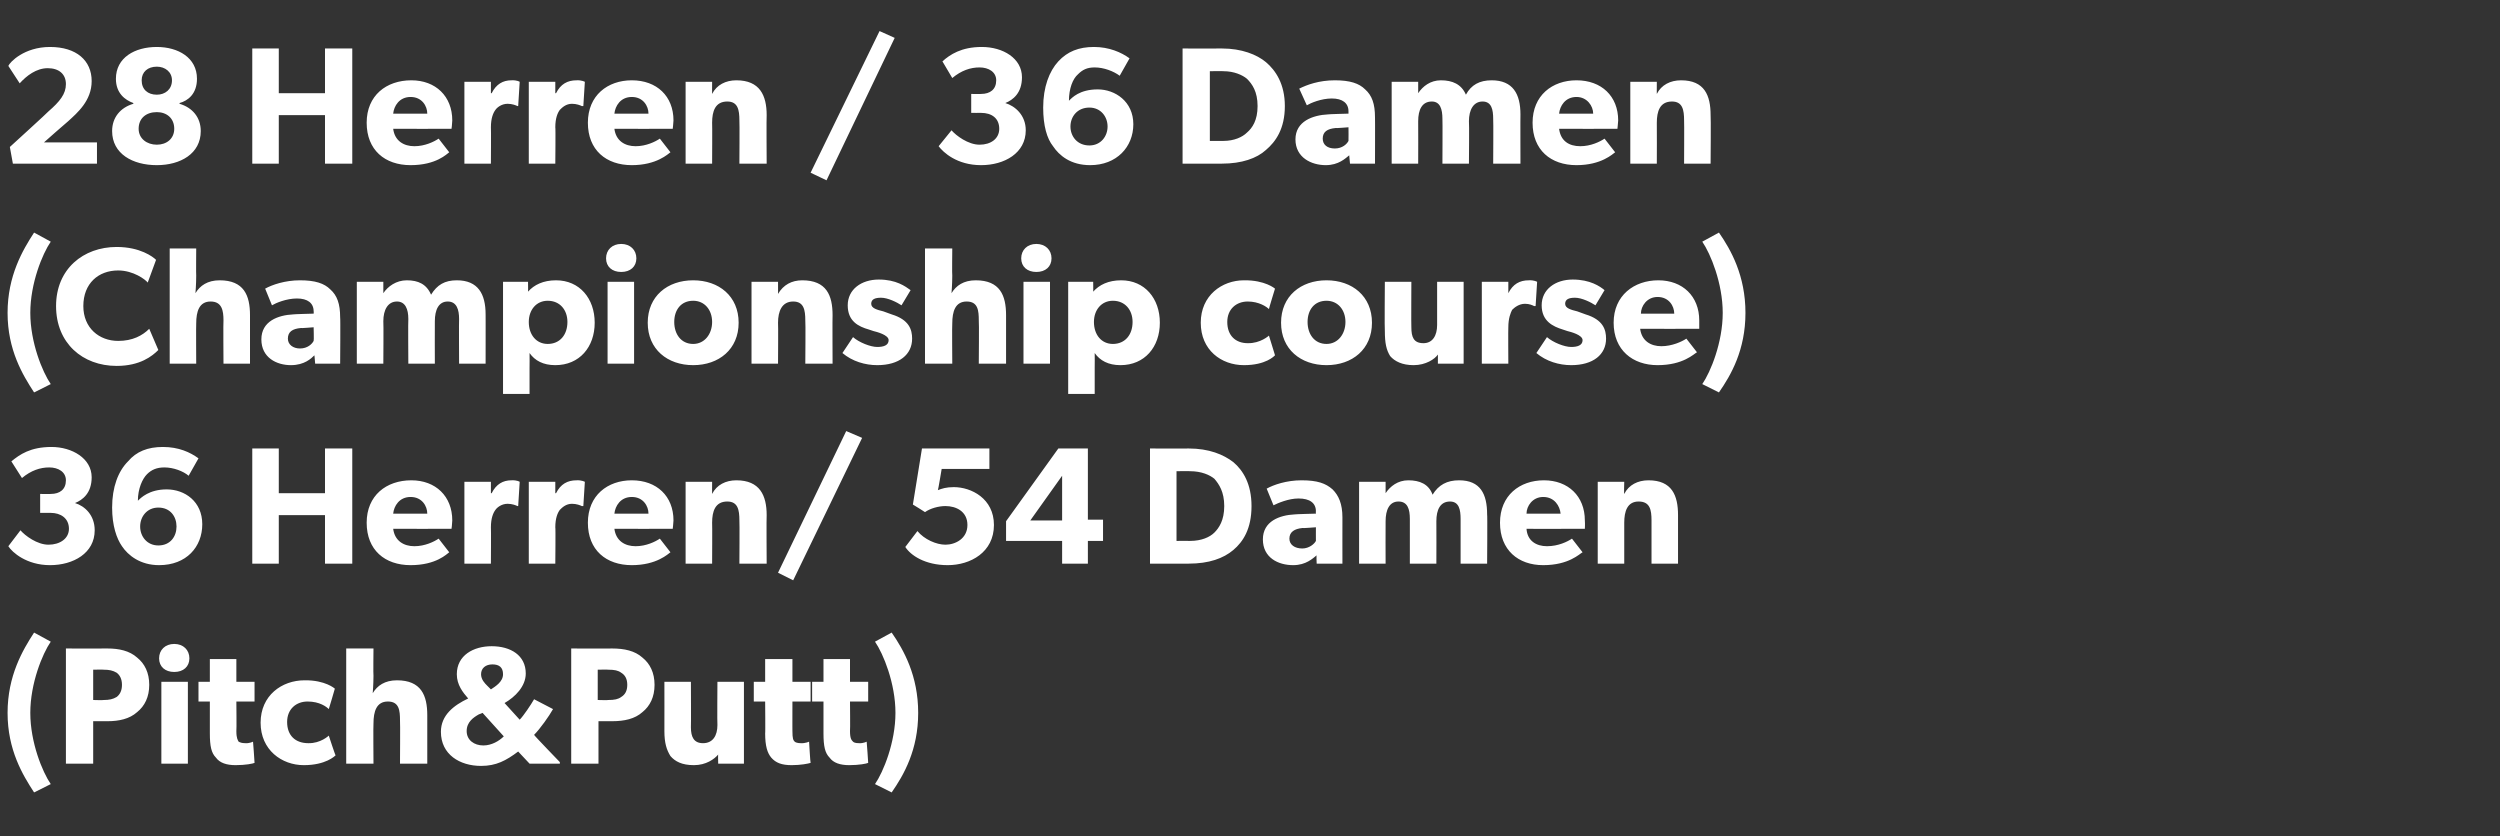
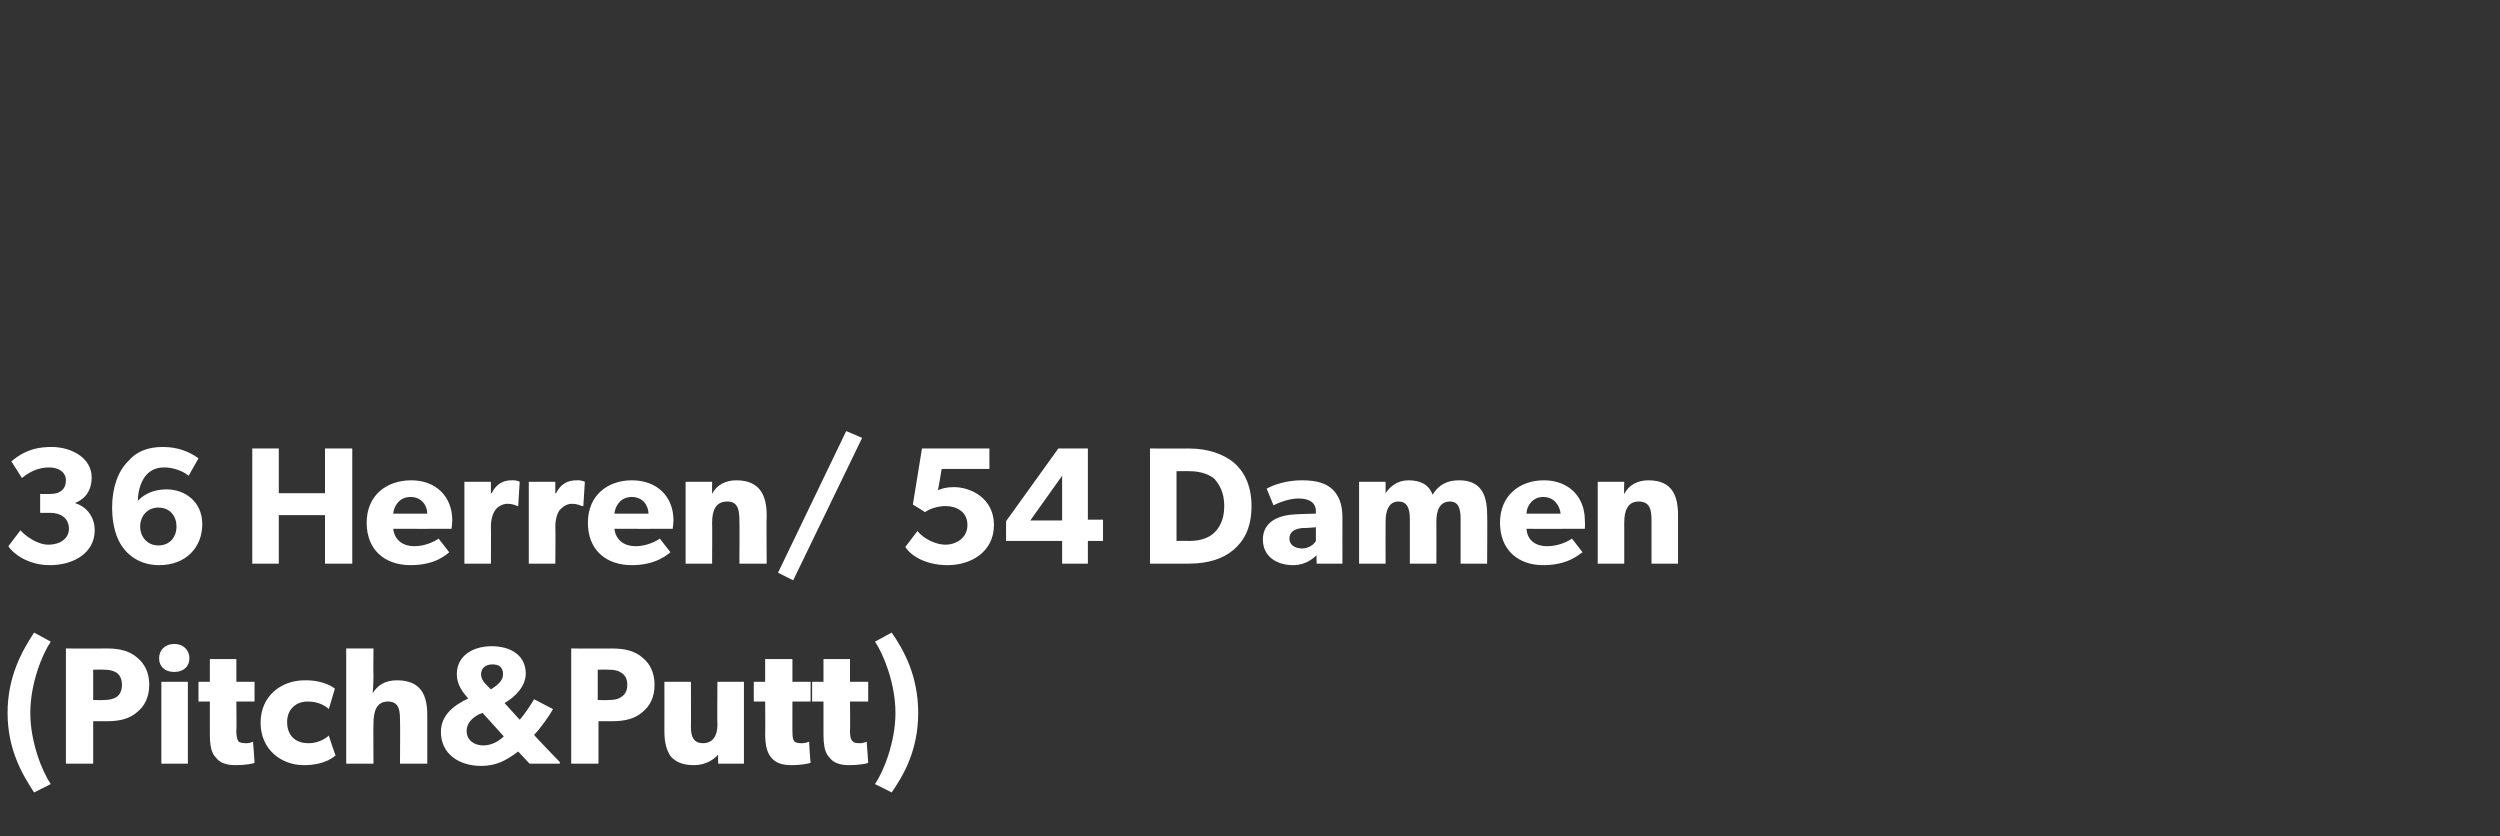
<svg xmlns="http://www.w3.org/2000/svg" version="1.1" width="330px" height="110.4px" viewBox="0 -4 330 110.4" style="top:-4px">
  <rect x="0" y="-4" width="330" height="110.4" fill="#333333" stroke="none" />
  <desc>28 Herren / 36 Damen (Championship course) 36 Herren/ 54 Damen (Pitch&amp;Putt)</desc>
  <defs />
  <g id="Polygon61734">
    <path d="M 1 90.1 C 1 85.2 3 81.8 4.5 79.5 C 4.5 79.5 6.7 80.7 6.7 80.7 C 5.6 82.3 4 86.2 4 90.1 C 4 94 5.6 97.9 6.7 99.5 C 6.7 99.5 4.5 100.6 4.5 100.6 C 3 98.3 1 95 1 90.1 Z M 18.1 82.8 C 19.1 83.6 19.7 84.8 19.7 86.4 C 19.7 88 19.1 89.2 18.1 90 C 17.1 90.9 15.7 91.2 14.2 91.2 C 14.17 91.19 12.3 91.2 12.3 91.2 L 12.3 96.8 L 8.7 96.8 L 8.7 81.6 C 8.7 81.6 14.17 81.62 14.2 81.6 C 15.7 81.6 17.1 81.9 18.1 82.8 Z M 15.4 88 C 15.8 87.7 16.1 87.2 16.1 86.4 C 16.1 85.6 15.8 85.1 15.4 84.8 C 14.9 84.5 14.4 84.4 13.7 84.4 C 13.66 84.37 12.3 84.4 12.3 84.4 L 12.3 88.4 C 12.3 88.4 13.66 88.44 13.7 88.4 C 14.4 88.4 14.9 88.3 15.4 88 Z M 23 81 C 24.2 81 25 81.8 25 82.9 C 25 84 24.2 84.7 23 84.7 C 21.8 84.7 21 84 21 82.9 C 21 81.8 21.8 81 23 81 Z M 24.8 86 L 24.8 96.8 L 21.3 96.8 L 21.3 86 L 24.8 86 Z M 31.1 97 C 29.9 97 29 96.7 28.5 96 C 27.9 95.4 27.7 94.5 27.7 92.8 C 27.7 92.84 27.7 88.6 27.7 88.6 L 26.2 88.6 L 26.2 86 L 27.7 86 L 27.7 83 L 31.2 83 L 31.2 86 L 33.6 86 L 33.6 88.6 L 31.2 88.6 C 31.2 88.6 31.24 92.53 31.2 92.5 C 31.2 93.5 31.4 93.7 31.5 93.9 C 31.7 94 31.9 94.1 32.4 94.1 C 32.93 94.14 33.4 93.9 33.4 93.9 C 33.4 93.9 33.62 96.69 33.6 96.7 C 33.4 96.8 32.4 97 31.1 97 Z M 40.1 97 C 37.2 97 34.4 95 34.4 91.4 C 34.4 87.8 37.2 85.8 40.2 85.8 C 42.94 85.76 44.2 86.9 44.2 86.9 C 44.2 86.9 43.43 89.56 43.4 89.6 C 43.1 89.3 42.2 88.6 40.6 88.6 C 39.1 88.6 37.9 89.6 37.9 91.3 C 37.9 93.1 39 94.1 40.7 94.1 C 42.33 94.14 43.4 93.1 43.4 93.1 C 43.4 93.1 44.26 95.74 44.3 95.7 C 44.2 95.8 43 97 40.1 97 Z M 49.3 81.6 C 49.3 81.6 49.26 85.23 49.3 85.2 C 49.3 86.3 49.2 87.5 49.2 87.5 C 49.8 86.5 50.8 85.8 52.4 85.8 C 55.6 85.8 56.4 87.8 56.4 90.4 C 56.39 90.4 56.4 96.8 56.4 96.8 L 52.8 96.8 C 52.8 96.8 52.84 91.1 52.8 91.1 C 52.8 89.8 52.7 88.6 51.2 88.6 C 49.7 88.6 49.3 89.9 49.3 91.5 C 49.26 91.48 49.3 96.8 49.3 96.8 L 45.7 96.8 L 45.7 81.6 L 49.3 81.6 Z M 63.5 97.1 C 60.7 97.1 58.2 95.6 58.2 92.6 C 58.2 90.4 59.9 89.1 61.8 88.2 C 61.1 87.4 60.3 86.4 60.3 85 C 60.3 82.5 62.5 81.3 64.9 81.3 C 67.4 81.3 69.4 82.5 69.4 84.9 C 69.4 86.6 68 88 66.6 88.8 C 66.6 88.8 68.6 91 68.6 91 C 69.1 90.5 70.1 89 70.5 88.3 C 70.5 88.3 73 89.6 73 89.6 C 72.5 90.5 71.3 92.2 70.5 93 C 70.46 93.04 73.9 96.6 73.9 96.6 L 73.9 96.8 L 69.9 96.8 C 69.9 96.8 68.37 95.17 68.4 95.2 C 66.8 96.4 65.5 97.1 63.5 97.1 Z M 66.4 85 C 66.4 84.1 65.9 83.7 65 83.7 C 64.1 83.7 63.5 84.2 63.5 85 C 63.5 85.7 64 86.2 64.3 86.5 C 64.3 86.5 64.8 87 64.8 87 C 65.4 86.6 66.4 86 66.4 85 Z M 61.6 92.5 C 61.6 93.7 62.6 94.4 63.8 94.4 C 64.9 94.4 65.9 93.8 66.5 93.2 C 66.48 93.17 63.7 90.1 63.7 90.1 C 63.7 90.1 63.23 90.31 63.2 90.3 C 62.5 90.7 61.6 91.3 61.6 92.5 Z M 84.8 82.8 C 85.8 83.6 86.4 84.8 86.4 86.4 C 86.4 88 85.8 89.2 84.8 90 C 83.8 90.9 82.4 91.2 80.8 91.2 C 80.83 91.19 79 91.2 79 91.2 L 79 96.8 L 75.4 96.8 L 75.4 81.6 C 75.4 81.6 80.83 81.62 80.8 81.6 C 82.4 81.6 83.8 81.9 84.8 82.8 Z M 82 88 C 82.5 87.7 82.8 87.2 82.8 86.4 C 82.8 85.6 82.5 85.1 82 84.8 C 81.6 84.5 81.1 84.4 80.3 84.4 C 80.32 84.37 78.9 84.4 78.9 84.4 L 78.9 88.4 C 78.9 88.4 80.32 88.44 80.3 88.4 C 81.1 88.4 81.6 88.3 82 88 Z M 91.6 97 C 90 97 89.1 96.5 88.5 95.8 C 88 95 87.7 94.1 87.7 92.5 C 87.71 92.51 87.7 86 87.7 86 L 91.2 86 C 91.2 86 91.23 92.03 91.2 92 C 91.2 93.3 91.6 94.1 92.8 94.1 C 94.1 94.1 94.7 93.1 94.7 91.7 C 94.66 91.72 94.7 86 94.7 86 L 98.2 86 L 98.2 96.8 L 94.8 96.8 C 94.8 96.8 94.77 95.57 94.8 95.6 C 94.3 96.2 93.2 97 91.6 97 Z M 104.5 97 C 103.2 97 102.4 96.7 101.8 96 C 101.3 95.4 101 94.5 101 92.8 C 101.04 92.84 101 88.6 101 88.6 L 99.5 88.6 L 99.5 86 L 101 86 L 101 83 L 104.6 83 L 104.6 86 L 107 86 L 107 88.6 L 104.6 88.6 C 104.6 88.6 104.59 92.53 104.6 92.5 C 104.6 93.5 104.7 93.7 104.9 93.9 C 105 94 105.3 94.1 105.7 94.1 C 106.28 94.14 106.8 93.9 106.8 93.9 C 106.8 93.9 106.96 96.69 107 96.7 C 106.7 96.8 105.7 97 104.5 97 Z M 112.1 97 C 110.9 97 110 96.7 109.5 96 C 108.9 95.4 108.7 94.5 108.7 92.8 C 108.7 92.84 108.7 88.6 108.7 88.6 L 107.2 88.6 L 107.2 86 L 108.7 86 L 108.7 83 L 112.2 83 L 112.2 86 L 114.6 86 L 114.6 88.6 L 112.2 88.6 C 112.2 88.6 112.24 92.53 112.2 92.5 C 112.2 93.5 112.4 93.7 112.6 93.9 C 112.7 94 112.9 94.1 113.4 94.1 C 113.94 94.14 114.4 93.9 114.4 93.9 C 114.4 93.9 114.62 96.69 114.6 96.7 C 114.4 96.8 113.4 97 112.1 97 Z M 118.2 90.1 C 118.2 86.2 116.6 82.3 115.5 80.7 C 115.5 80.7 117.7 79.5 117.7 79.5 C 119.3 81.8 121.2 85.2 121.2 90.1 C 121.2 95 119.3 98.3 117.7 100.6 C 117.7 100.6 115.5 99.5 115.5 99.5 C 116.6 97.9 118.2 94 118.2 90.1 Z " stroke="none" fill="#fff" />
  </g>
  <g id="Polygon61733">
    <path d="M 6.4 67.9 C 7.9 67.9 9.1 67.1 9.1 65.8 C 9.1 64.4 8 63.7 6.7 63.7 C 6.67 63.71 5.3 63.7 5.3 63.7 L 5.3 61.2 C 5.3 61.2 6.67 61.23 6.7 61.2 C 7.9 61.2 8.7 60.6 8.7 59.4 C 8.7 58.3 7.7 57.7 6.5 57.7 C 5.3 57.7 4.1 58.1 2.9 59.1 C 2.9 59.1 1.5 56.9 1.5 56.9 C 2.6 56 4 55 6.8 55 C 9.5 55 12.1 56.5 12.1 59 C 12.1 61.1 10.9 62 9.9 62.4 C 9.9 62.4 9.9 62.4 9.9 62.4 C 11.2 62.8 12.5 64 12.5 66 C 12.5 69 9.7 70.6 6.6 70.6 C 3.5 70.6 1.6 68.9 1.1 68.1 C 1.1 68.1 2.7 66 2.7 66 C 3.3 66.7 4.9 67.9 6.4 67.9 Z M 21.7 57.7 C 20.7 57.7 20 58 19.4 58.6 C 18.8 59.2 18.2 60.5 18.2 62.1 C 18.6 61.7 19.7 60.6 22 60.6 C 24.4 60.6 26.7 62.2 26.7 65.2 C 26.7 68.2 24.6 70.6 21 70.6 C 18.5 70.6 16.9 69.3 16.1 68.1 C 15.4 67.1 14.8 65.4 14.8 63 C 14.8 60.3 15.6 58.2 16.9 56.9 C 18 55.6 19.5 55 21.5 55 C 23.6 55 25.1 55.7 26.2 56.5 C 26.2 56.5 24.9 58.8 24.9 58.8 C 24.2 58.2 22.9 57.7 21.7 57.7 Z M 23.3 65.5 C 23.3 64.2 22.5 63 20.9 63 C 19.4 63 18.5 64.2 18.5 65.5 C 18.5 66.8 19.4 68 20.9 68 C 22.5 68 23.3 66.8 23.3 65.5 Z M 33.3 55.2 L 36.8 55.2 L 36.8 61.1 L 42.9 61.1 L 42.9 55.2 L 46.5 55.2 L 46.5 70.4 L 42.9 70.4 L 42.9 64 L 36.8 64 L 36.8 70.4 L 33.3 70.4 L 33.3 55.2 Z M 54.2 70.6 C 50.8 70.6 48.4 68.6 48.4 65 C 48.4 61.4 51 59.4 54.3 59.4 C 57.5 59.4 59.7 61.5 59.7 64.7 C 59.69 65.19 59.6 65.8 59.6 65.8 C 59.6 65.8 51.92 65.82 51.9 65.8 C 52.1 67.4 53.3 68.1 54.7 68.1 C 56.1 68.1 57.3 67.5 57.9 67.1 C 57.9 67.1 59.3 68.9 59.3 68.9 C 59 69.1 57.6 70.6 54.2 70.6 Z M 54.2 61.6 C 52.7 61.6 52 62.8 51.9 63.8 C 51.9 63.8 56.4 63.8 56.4 63.8 C 56.4 62.8 55.7 61.6 54.2 61.6 Z M 64.8 59.6 L 64.8 61.1 C 64.8 61.1 64.86 61.09 64.9 61.1 C 65.5 59.9 66.4 59.4 67.5 59.4 C 68.27 59.36 68.6 59.6 68.6 59.6 L 68.4 62.8 C 68.4 62.8 68.29 62.79 68.3 62.8 C 68.1 62.7 67.6 62.5 67 62.5 C 66.2 62.5 65.6 63 65.4 63.3 C 65.1 63.7 64.8 64.4 64.8 65.6 C 64.83 65.58 64.8 70.4 64.8 70.4 L 61.3 70.4 L 61.3 59.6 L 64.8 59.6 Z M 73.3 59.6 L 73.3 61.1 C 73.3 61.1 73.37 61.09 73.4 61.1 C 74 59.9 74.9 59.4 76.1 59.4 C 76.78 59.36 77.2 59.6 77.2 59.6 L 77 62.8 C 77 62.8 76.8 62.79 76.8 62.8 C 76.6 62.7 76.1 62.5 75.5 62.5 C 74.7 62.5 74.2 63 73.9 63.3 C 73.6 63.7 73.3 64.4 73.3 65.6 C 73.35 65.58 73.3 70.4 73.3 70.4 L 69.8 70.4 L 69.8 59.6 L 73.3 59.6 Z M 83.4 70.6 C 80 70.6 77.6 68.6 77.6 65 C 77.6 61.4 80.2 59.4 83.4 59.4 C 86.7 59.4 88.9 61.5 88.9 64.7 C 88.88 65.19 88.8 65.8 88.8 65.8 C 88.8 65.8 81.11 65.82 81.1 65.8 C 81.3 67.4 82.5 68.1 83.9 68.1 C 85.3 68.1 86.5 67.5 87.1 67.1 C 87.1 67.1 88.5 68.9 88.5 68.9 C 88.2 69.1 86.7 70.6 83.4 70.6 Z M 83.4 61.6 C 81.9 61.6 81.2 62.8 81.1 63.8 C 81.1 63.8 85.6 63.8 85.6 63.8 C 85.6 62.8 84.9 61.6 83.4 61.6 Z M 94 59.6 C 94 59.6 93.99 61.23 94 61.2 C 94.6 60 95.8 59.4 97.2 59.4 C 100.3 59.4 101.2 61.4 101.2 64 C 101.16 64 101.2 70.4 101.2 70.4 L 97.6 70.4 C 97.6 70.4 97.64 64.75 97.6 64.7 C 97.6 63.3 97.4 62.2 96 62.2 C 94.4 62.2 94 63.5 94 65 C 94.03 65.03 94 70.4 94 70.4 L 90.5 70.4 L 90.5 59.6 L 94 59.6 Z M 113.8 53.8 L 104.7 72.6 L 102.7 71.6 L 111.7 52.9 L 113.8 53.8 Z M 124.8 67.9 C 126.1 67.9 127.7 67.1 127.7 65.3 C 127.7 63.5 126.2 62.8 124.8 62.8 C 123.9 62.8 122.8 63.1 122.1 63.6 C 122.08 63.56 120.5 62.6 120.5 62.6 L 121.7 55.2 L 130.6 55.2 L 130.6 57.9 L 124.3 57.9 C 124.3 57.9 123.84 60.68 123.8 60.7 C 124.3 60.5 124.9 60.3 125.9 60.3 C 128.2 60.3 131.2 61.8 131.2 65.3 C 131.2 68.9 128.1 70.6 125.1 70.6 C 122.1 70.6 120.2 69.3 119.5 68.2 C 119.5 68.2 121.1 66.1 121.1 66.1 C 122 67.2 123.6 67.9 124.8 67.9 Z M 139.7 55.2 L 143.6 55.2 L 143.6 64.6 L 145.6 64.6 L 145.6 67.4 L 143.6 67.4 L 143.6 70.4 L 140.2 70.4 L 140.2 67.4 L 132.8 67.4 L 132.8 64.8 L 139.7 55.2 Z M 140.2 58.8 L 136 64.7 L 140.2 64.7 L 140.2 58.8 Z M 162.8 57 C 164.1 58.1 165.2 59.9 165.2 62.8 C 165.2 65.8 164.1 67.5 162.8 68.6 C 161.5 69.7 159.6 70.4 156.9 70.4 C 156.92 70.4 151.8 70.4 151.8 70.4 L 151.8 55.2 C 151.8 55.2 156.92 55.22 156.9 55.2 C 159.6 55.2 161.5 56 162.8 57 Z M 160.3 66.3 C 160.9 65.7 161.6 64.7 161.6 62.8 C 161.6 60.9 160.9 59.9 160.3 59.2 C 159.7 58.7 158.6 58.2 157.1 58.2 C 157.12 58.17 155.3 58.2 155.3 58.2 L 155.3 67.4 C 155.3 67.4 157.12 67.39 157.1 67.4 C 158.6 67.4 159.7 66.9 160.3 66.3 Z M 170.7 70.6 C 168.7 70.6 166.7 69.6 166.7 67.2 C 166.7 64.8 168.9 64 170.9 63.9 C 170.94 63.87 173.7 63.8 173.7 63.8 C 173.7 63.8 173.67 63.51 173.7 63.5 C 173.7 62.4 172.9 61.8 171.4 61.8 C 170.1 61.8 168.7 62.4 168.1 62.7 C 168.1 62.7 167.2 60.5 167.2 60.5 C 168.1 60 169.8 59.4 171.8 59.4 C 173.9 59.4 175 59.8 175.9 60.6 C 176.7 61.4 177.2 62.5 177.2 64.3 C 177.19 64.28 177.2 70.4 177.2 70.4 L 173.8 70.4 C 173.8 70.4 173.75 69.26 173.8 69.3 C 173.3 69.7 172.4 70.6 170.7 70.6 Z M 170.2 67.1 C 170.2 67.9 170.9 68.4 171.9 68.4 C 172.8 68.4 173.5 67.8 173.7 67.4 C 173.69 67.41 173.7 65.6 173.7 65.6 C 173.7 65.6 171.95 65.74 171.9 65.7 C 170.9 65.8 170.2 66.2 170.2 67.1 Z M 182.9 59.6 L 182.9 61.1 C 182.9 61.1 182.88 61.12 182.9 61.1 C 183.5 60.2 184.5 59.4 185.9 59.4 C 187.4 59.4 188.6 59.9 189.1 61.3 C 189.9 60 191 59.4 192.6 59.4 C 195.4 59.4 196.3 61.2 196.3 63.9 C 196.35 63.87 196.3 70.4 196.3 70.4 L 192.8 70.4 C 192.8 70.4 192.81 64.5 192.8 64.5 C 192.8 63.3 192.6 62.2 191.4 62.2 C 190.1 62.2 189.6 63.3 189.6 64.8 C 189.62 64.83 189.6 70.4 189.6 70.4 L 186.1 70.4 C 186.1 70.4 186.1 64.5 186.1 64.5 C 186.1 63.2 185.8 62.2 184.6 62.2 C 183.4 62.2 182.9 63.3 182.9 64.8 C 182.88 64.83 182.9 70.4 182.9 70.4 L 179.4 70.4 L 179.4 59.6 L 182.9 59.6 Z M 203.7 70.6 C 200.4 70.6 198 68.6 198 65 C 198 61.4 200.6 59.4 203.8 59.4 C 207 59.4 209.2 61.5 209.2 64.7 C 209.24 65.19 209.2 65.8 209.2 65.8 C 209.2 65.8 201.47 65.82 201.5 65.8 C 201.6 67.4 202.8 68.1 204.2 68.1 C 205.7 68.1 206.9 67.5 207.5 67.1 C 207.5 67.1 208.9 68.9 208.9 68.9 C 208.5 69.1 207.1 70.6 203.7 70.6 Z M 203.7 61.6 C 202.3 61.6 201.5 62.8 201.5 63.8 C 201.5 63.8 206 63.8 206 63.8 C 205.9 62.8 205.2 61.6 203.7 61.6 Z M 214.4 59.6 C 214.4 59.6 214.35 61.23 214.4 61.2 C 215 60 216.2 59.4 217.6 59.4 C 220.7 59.4 221.5 61.4 221.5 64 C 221.51 64 221.5 70.4 221.5 70.4 L 218 70.4 C 218 70.4 217.99 64.75 218 64.7 C 218 63.3 217.8 62.2 216.3 62.2 C 214.8 62.2 214.4 63.5 214.4 65 C 214.39 65.03 214.4 70.4 214.4 70.4 L 210.9 70.4 L 210.9 59.6 L 214.4 59.6 Z " stroke="none" fill="#fff" />
  </g>
  <g id="Polygon61732">
-     <path d="M 1 37.3 C 1 32.4 3 29 4.5 26.7 C 4.5 26.7 6.7 27.9 6.7 27.9 C 5.6 29.5 4 33.4 4 37.3 C 4 41.2 5.6 45.1 6.7 46.7 C 6.7 46.7 4.5 47.8 4.5 47.8 C 3 45.5 1 42.2 1 37.3 Z M 15.4 44.3 C 10.9 44.3 7.4 41.3 7.4 36.4 C 7.4 31.5 11 28.6 15.4 28.6 C 18.5 28.6 20.2 29.9 20.6 30.3 C 20.6 30.3 19.5 33.3 19.5 33.3 C 19.2 32.9 17.6 31.7 15.6 31.7 C 13 31.7 11 33.4 11 36.4 C 11 39.3 13.1 41 15.6 41 C 17.5 41 18.8 40.3 19.7 39.4 C 19.7 39.4 20.9 42.2 20.9 42.2 C 20.1 43 18.5 44.3 15.4 44.3 Z M 25.9 28.8 C 25.9 28.8 25.87 32.43 25.9 32.4 C 25.9 33.5 25.8 34.7 25.8 34.7 C 26.4 33.7 27.4 33 29 33 C 32.2 33 33 35 33 37.6 C 33 37.6 33 44 33 44 L 29.5 44 C 29.5 44 29.46 38.3 29.5 38.3 C 29.5 37 29.3 35.8 27.8 35.8 C 26.3 35.8 25.9 37.1 25.9 38.7 C 25.87 38.68 25.9 44 25.9 44 L 22.4 44 L 22.4 28.8 L 25.9 28.8 Z M 38.4 44.2 C 36.5 44.2 34.5 43.2 34.5 40.8 C 34.5 38.4 36.7 37.6 38.7 37.5 C 38.7 37.47 41.4 37.4 41.4 37.4 C 41.4 37.4 41.43 37.11 41.4 37.1 C 41.4 36 40.6 35.4 39.2 35.4 C 37.8 35.4 36.4 36 35.9 36.3 C 35.9 36.3 35 34.1 35 34.1 C 35.9 33.6 37.6 33 39.6 33 C 41.6 33 42.8 33.4 43.6 34.2 C 44.5 35 44.9 36.1 44.9 37.9 C 44.95 37.88 44.9 44 44.9 44 L 41.6 44 C 41.6 44 41.51 42.86 41.5 42.9 C 41.1 43.3 40.2 44.2 38.4 44.2 Z M 38 40.7 C 38 41.5 38.7 42 39.6 42 C 40.6 42 41.2 41.4 41.4 41 C 41.45 41.01 41.4 39.2 41.4 39.2 C 41.4 39.2 39.71 39.34 39.7 39.3 C 38.6 39.4 38 39.8 38 40.7 Z M 50.6 33.2 L 50.6 34.7 C 50.6 34.7 50.64 34.72 50.6 34.7 C 51.2 33.8 52.3 33 53.7 33 C 55.2 33 56.3 33.5 56.9 34.9 C 57.7 33.6 58.7 33 60.3 33 C 63.1 33 64.1 34.8 64.1 37.5 C 64.11 37.47 64.1 44 64.1 44 L 60.6 44 C 60.6 44 60.57 38.1 60.6 38.1 C 60.6 36.9 60.3 35.8 59.1 35.8 C 57.9 35.8 57.4 36.9 57.4 38.4 C 57.38 38.43 57.4 44 57.4 44 L 53.9 44 C 53.9 44 53.86 38.1 53.9 38.1 C 53.9 36.8 53.5 35.8 52.4 35.8 C 51.2 35.8 50.6 36.9 50.6 38.4 C 50.64 38.43 50.6 44 50.6 44 L 47.1 44 L 47.1 33.2 L 50.6 33.2 Z M 69.7 33.2 C 69.7 33.2 69.72 34.54 69.7 34.5 C 70.5 33.6 71.7 33 73.4 33 C 76.5 33 78.5 35.4 78.5 38.6 C 78.5 41.8 76.5 44.2 73.3 44.2 C 71.7 44.2 70.6 43.6 69.9 42.6 C 69.92 42.64 69.9 44.6 69.9 44.6 L 69.9 48 L 66.4 48 L 66.4 33.2 L 69.7 33.2 Z M 74.9 38.5 C 74.9 36.9 73.9 35.7 72.3 35.7 C 70.8 35.7 69.8 36.9 69.8 38.5 C 69.8 40.2 70.8 41.4 72.3 41.4 C 73.9 41.4 74.9 40.2 74.9 38.5 Z M 82 28.2 C 83.2 28.2 84 29 84 30.1 C 84 31.2 83.2 31.9 82 31.9 C 80.8 31.9 80 31.2 80 30.1 C 80 29 80.8 28.2 82 28.2 Z M 83.7 33.2 L 83.7 44 L 80.2 44 L 80.2 33.2 L 83.7 33.2 Z M 91.5 33 C 94.9 33 97.5 35.1 97.5 38.6 C 97.5 42.1 94.9 44.2 91.5 44.2 C 88.1 44.2 85.5 42.1 85.5 38.6 C 85.5 35.1 88.1 33 91.5 33 Z M 94 38.5 C 94 36.9 93 35.7 91.5 35.7 C 89.9 35.7 89 36.9 89 38.5 C 89 40.1 89.9 41.4 91.5 41.4 C 93 41.4 94 40.1 94 38.5 Z M 102.7 33.2 C 102.7 33.2 102.71 34.83 102.7 34.8 C 103.4 33.6 104.5 33 105.9 33 C 109.1 33 109.9 35 109.9 37.6 C 109.87 37.6 109.9 44 109.9 44 L 106.3 44 C 106.3 44 106.35 38.35 106.3 38.3 C 106.3 36.9 106.1 35.8 104.7 35.8 C 103.2 35.8 102.7 37.1 102.7 38.6 C 102.74 38.63 102.7 44 102.7 44 L 99.2 44 L 99.2 33.2 L 102.7 33.2 Z M 115.8 41.8 C 116.6 41.8 117.3 41.6 117.3 40.9 C 117.3 40.2 115.7 39.8 115.3 39.7 C 115.3 39.7 114.7 39.5 114.7 39.5 C 113.3 39.1 111.9 38.4 111.9 36.3 C 111.9 34.2 113.7 32.9 116 32.9 C 118.3 32.9 119.5 33.8 120.2 34.3 C 120.2 34.3 119 36.3 119 36.3 C 118.4 35.9 117.2 35.3 116.3 35.3 C 115.5 35.3 115 35.5 115 36.1 C 115 36.7 115.8 36.9 116.6 37.1 C 116.6 37.1 117.7 37.5 117.7 37.5 C 120 38.2 120.4 39.5 120.4 40.7 C 120.4 42.8 118.7 44.2 115.8 44.2 C 114.2 44.2 112.5 43.7 111.2 42.6 C 111.2 42.6 112.6 40.5 112.6 40.5 C 113.4 41.2 114.9 41.8 115.8 41.8 Z M 125.7 28.8 C 125.7 28.8 125.66 32.43 125.7 32.4 C 125.7 33.5 125.6 34.7 125.6 34.7 C 126.2 33.7 127.2 33 128.8 33 C 132 33 132.8 35 132.8 37.6 C 132.79 37.6 132.8 44 132.8 44 L 129.2 44 C 129.2 44 129.25 38.3 129.2 38.3 C 129.2 37 129.1 35.8 127.6 35.8 C 126.1 35.8 125.7 37.1 125.7 38.7 C 125.66 38.68 125.7 44 125.7 44 L 122.1 44 L 122.1 28.8 L 125.7 28.8 Z M 136.8 28.2 C 138 28.2 138.8 29 138.8 30.1 C 138.8 31.2 138 31.9 136.8 31.9 C 135.6 31.9 134.8 31.2 134.8 30.1 C 134.8 29 135.6 28.2 136.8 28.2 Z M 138.6 33.2 L 138.6 44 L 135.1 44 L 135.1 33.2 L 138.6 33.2 Z M 144.3 33.2 C 144.3 33.2 144.32 34.54 144.3 34.5 C 145.1 33.6 146.3 33 148 33 C 151.1 33 153.1 35.4 153.1 38.6 C 153.1 41.8 151.1 44.2 147.9 44.2 C 146.3 44.2 145.2 43.6 144.5 42.6 C 144.52 42.64 144.5 44.6 144.5 44.6 L 144.5 48 L 141 48 L 141 33.2 L 144.3 33.2 Z M 149.5 38.5 C 149.5 36.9 148.5 35.7 146.9 35.7 C 145.4 35.7 144.4 36.9 144.4 38.5 C 144.4 40.2 145.4 41.4 146.9 41.4 C 148.5 41.4 149.5 40.2 149.5 38.5 Z M 164.2 44.2 C 161.2 44.2 158.5 42.2 158.5 38.6 C 158.5 35 161.3 33 164.2 33 C 167 32.96 168.3 34.1 168.3 34.1 C 168.3 34.1 167.48 36.76 167.5 36.8 C 167.2 36.5 166.2 35.8 164.7 35.8 C 163.2 35.8 162 36.8 162 38.5 C 162 40.3 163.1 41.3 164.7 41.3 C 166.38 41.34 167.5 40.3 167.5 40.3 C 167.5 40.3 168.32 42.94 168.3 42.9 C 168.2 43 167.1 44.2 164.2 44.2 Z M 175.1 33 C 178.5 33 181.1 35.1 181.1 38.6 C 181.1 42.1 178.5 44.2 175.1 44.2 C 171.7 44.2 169.1 42.1 169.1 38.6 C 169.1 35.1 171.7 33 175.1 33 Z M 177.6 38.5 C 177.6 36.9 176.6 35.7 175.1 35.7 C 173.5 35.7 172.6 36.9 172.6 38.5 C 172.6 40.1 173.5 41.4 175.1 41.4 C 176.6 41.4 177.6 40.1 177.6 38.5 Z M 186.6 44.2 C 185.1 44.2 184.1 43.7 183.5 43 C 183 42.2 182.8 41.3 182.8 39.7 C 182.75 39.71 182.8 33.2 182.8 33.2 L 186.3 33.2 C 186.3 33.2 186.27 39.23 186.3 39.2 C 186.3 40.5 186.6 41.3 187.9 41.3 C 189.1 41.3 189.7 40.3 189.7 38.9 C 189.7 38.92 189.7 33.2 189.7 33.2 L 193.2 33.2 L 193.2 44 L 189.8 44 C 189.8 44 189.81 42.77 189.8 42.8 C 189.4 43.4 188.2 44.2 186.6 44.2 Z M 199.1 33.2 L 199.1 34.7 C 199.1 34.7 199.1 34.69 199.1 34.7 C 199.7 33.5 200.6 33 201.8 33 C 202.51 32.96 202.9 33.2 202.9 33.2 L 202.7 36.4 C 202.7 36.4 202.53 36.39 202.5 36.4 C 202.3 36.3 201.9 36.1 201.3 36.1 C 200.5 36.1 199.9 36.6 199.6 36.9 C 199.4 37.3 199.1 38 199.1 39.2 C 199.07 39.18 199.1 44 199.1 44 L 195.6 44 L 195.6 33.2 L 199.1 33.2 Z M 207.4 41.8 C 208.2 41.8 208.9 41.6 208.9 40.9 C 208.9 40.2 207.3 39.8 206.9 39.7 C 206.9 39.7 206.3 39.5 206.3 39.5 C 205 39.1 203.5 38.4 203.5 36.3 C 203.5 34.2 205.3 32.9 207.6 32.9 C 209.9 32.9 211.2 33.8 211.8 34.3 C 211.8 34.3 210.6 36.3 210.6 36.3 C 210 35.9 208.8 35.3 207.9 35.3 C 207.1 35.3 206.6 35.5 206.6 36.1 C 206.6 36.7 207.4 36.9 208.2 37.1 C 208.2 37.1 209.3 37.5 209.3 37.5 C 211.6 38.2 212 39.5 212 40.7 C 212 42.8 210.3 44.2 207.4 44.2 C 205.8 44.2 204.1 43.7 202.8 42.6 C 202.8 42.6 204.2 40.5 204.2 40.5 C 205 41.2 206.5 41.8 207.4 41.8 Z M 218.8 44.2 C 215.5 44.2 213 42.2 213 38.6 C 213 35 215.7 33 218.9 33 C 222.1 33 224.3 35.1 224.3 38.3 C 224.31 38.79 224.3 39.4 224.3 39.4 C 224.3 39.4 216.54 39.42 216.5 39.4 C 216.7 41 217.9 41.7 219.3 41.7 C 220.7 41.7 222 41.1 222.6 40.7 C 222.6 40.7 224 42.5 224 42.5 C 223.6 42.7 222.2 44.2 218.8 44.2 Z M 218.8 35.2 C 217.4 35.2 216.6 36.4 216.6 37.4 C 216.6 37.4 221 37.4 221 37.4 C 221 36.4 220.3 35.2 218.8 35.2 Z M 227.4 37.3 C 227.4 33.4 225.8 29.5 224.7 27.9 C 224.7 27.9 226.9 26.7 226.9 26.7 C 228.5 29 230.4 32.4 230.4 37.3 C 230.4 42.2 228.5 45.5 226.9 47.8 C 226.9 47.8 224.7 46.7 224.7 46.7 C 225.8 45.1 227.4 41.2 227.4 37.3 Z " stroke="none" fill="#fff" />
-   </g>
+     </g>
  <g id="Polygon61731">
-     <path d="M 8.7 7.1 C 8.7 5.8 7.8 5 6.3 5 C 4.8 5 3.5 6 2.6 7 C 2.6 7 1.1 4.7 1.1 4.7 C 1.3 4.2 3.2 2.2 6.6 2.2 C 10.1 2.2 12.1 4 12.1 6.7 C 12.1 9.3 10.2 10.9 9 12 C 8.95 12.01 5.8 14.8 5.8 14.8 L 12.8 14.8 L 12.8 17.6 L 1.7 17.6 L 1.3 15.4 C 1.3 15.4 6.45 10.71 6.4 10.7 C 7.9 9.4 8.7 8.4 8.7 7.1 Z M 15.3 6.4 C 15.3 3.6 17.8 2.2 20.7 2.2 C 23.5 2.2 26 3.6 26 6.4 C 26 8.4 24.8 9.3 23.7 9.6 C 23.7 9.6 23.7 9.7 23.7 9.7 C 25.4 10.2 26.5 11.5 26.5 13.3 C 26.5 16.3 23.8 17.8 20.7 17.8 C 17.5 17.8 14.8 16.3 14.8 13.3 C 14.8 11.5 15.9 10.2 17.6 9.7 C 17.6 9.7 17.6 9.6 17.6 9.6 C 16.5 9.2 15.3 8.3 15.3 6.4 Z M 20.7 8.5 C 21.8 8.5 22.7 7.8 22.7 6.6 C 22.7 5.5 21.8 4.8 20.7 4.8 C 19.5 4.8 18.7 5.5 18.7 6.6 C 18.7 7.8 19.5 8.5 20.7 8.5 Z M 20.7 15.1 C 22 15.1 23 14.3 23 13 C 23 11.6 22 10.8 20.7 10.8 C 19.3 10.8 18.3 11.6 18.3 13 C 18.3 14.3 19.4 15.1 20.7 15.1 Z M 33.3 2.4 L 36.8 2.4 L 36.8 8.3 L 42.9 8.3 L 42.9 2.4 L 46.5 2.4 L 46.5 17.6 L 42.9 17.6 L 42.9 11.2 L 36.8 11.2 L 36.8 17.6 L 33.3 17.6 L 33.3 2.4 Z M 54.2 17.8 C 50.8 17.8 48.4 15.8 48.4 12.2 C 48.4 8.6 51 6.6 54.3 6.6 C 57.5 6.6 59.7 8.7 59.7 11.9 C 59.69 12.39 59.6 13 59.6 13 C 59.6 13 51.92 13.02 51.9 13 C 52.1 14.6 53.3 15.3 54.7 15.3 C 56.1 15.3 57.3 14.7 57.9 14.3 C 57.9 14.3 59.3 16.1 59.3 16.1 C 59 16.3 57.6 17.8 54.2 17.8 Z M 54.2 8.8 C 52.7 8.8 52 10 51.9 11 C 51.9 11 56.4 11 56.4 11 C 56.4 10 55.7 8.8 54.2 8.8 Z M 64.8 6.8 L 64.8 8.3 C 64.8 8.3 64.86 8.29 64.9 8.3 C 65.5 7.1 66.4 6.6 67.5 6.6 C 68.27 6.56 68.6 6.8 68.6 6.8 L 68.4 10 C 68.4 10 68.29 9.99 68.3 10 C 68.1 9.9 67.6 9.7 67 9.7 C 66.2 9.7 65.6 10.2 65.4 10.5 C 65.1 10.9 64.8 11.6 64.8 12.8 C 64.83 12.78 64.8 17.6 64.8 17.6 L 61.3 17.6 L 61.3 6.8 L 64.8 6.8 Z M 73.3 6.8 L 73.3 8.3 C 73.3 8.3 73.37 8.29 73.4 8.3 C 74 7.1 74.9 6.6 76.1 6.6 C 76.78 6.56 77.2 6.8 77.2 6.8 L 77 10 C 77 10 76.8 9.99 76.8 10 C 76.6 9.9 76.1 9.7 75.5 9.7 C 74.7 9.7 74.2 10.2 73.9 10.5 C 73.6 10.9 73.3 11.6 73.3 12.8 C 73.35 12.78 73.3 17.6 73.3 17.6 L 69.8 17.6 L 69.8 6.8 L 73.3 6.8 Z M 83.4 17.8 C 80 17.8 77.6 15.8 77.6 12.2 C 77.6 8.6 80.2 6.6 83.4 6.6 C 86.7 6.6 88.9 8.7 88.9 11.9 C 88.88 12.39 88.8 13 88.8 13 C 88.8 13 81.11 13.02 81.1 13 C 81.3 14.6 82.5 15.3 83.9 15.3 C 85.3 15.3 86.5 14.7 87.1 14.3 C 87.1 14.3 88.5 16.1 88.5 16.1 C 88.2 16.3 86.7 17.8 83.4 17.8 Z M 83.4 8.8 C 81.9 8.8 81.2 10 81.1 11 C 81.1 11 85.6 11 85.6 11 C 85.6 10 84.9 8.8 83.4 8.8 Z M 94 6.8 C 94 6.8 93.99 8.43 94 8.4 C 94.6 7.2 95.8 6.6 97.2 6.6 C 100.3 6.6 101.2 8.6 101.2 11.2 C 101.16 11.2 101.2 17.6 101.2 17.6 L 97.6 17.6 C 97.6 17.6 97.64 11.95 97.6 11.9 C 97.6 10.5 97.4 9.4 96 9.4 C 94.4 9.4 94 10.7 94 12.2 C 94.03 12.23 94 17.6 94 17.6 L 90.5 17.6 L 90.5 6.8 L 94 6.8 Z M 118.1 1 L 109.1 19.8 L 107 18.8 L 116.1 0.1 L 118.1 1 Z M 129.3 15.1 C 130.8 15.1 131.9 14.3 131.9 13 C 131.9 11.6 130.9 10.9 129.5 10.9 C 129.51 10.91 128.2 10.9 128.2 10.9 L 128.2 8.4 C 128.2 8.4 129.51 8.43 129.5 8.4 C 130.7 8.4 131.5 7.8 131.5 6.6 C 131.5 5.5 130.5 4.9 129.3 4.9 C 128.1 4.9 126.9 5.3 125.7 6.3 C 125.7 6.3 124.4 4.1 124.4 4.1 C 125.4 3.2 126.9 2.2 129.6 2.2 C 132.4 2.2 134.9 3.7 134.9 6.2 C 134.9 8.3 133.7 9.2 132.7 9.6 C 132.7 9.6 132.7 9.6 132.7 9.6 C 134 10 135.4 11.2 135.4 13.2 C 135.4 16.2 132.6 17.8 129.5 17.8 C 126.3 17.8 124.5 16.1 123.9 15.3 C 123.9 15.3 125.6 13.2 125.6 13.2 C 126.2 13.9 127.8 15.1 129.3 15.1 Z M 144.5 4.9 C 143.5 4.9 142.9 5.2 142.3 5.8 C 141.6 6.4 141.1 7.7 141.1 9.3 C 141.5 8.9 142.5 7.8 144.9 7.8 C 147.2 7.8 149.6 9.4 149.6 12.4 C 149.6 15.4 147.4 17.8 143.9 17.8 C 141.3 17.8 139.8 16.5 139 15.3 C 138.2 14.3 137.7 12.6 137.7 10.2 C 137.7 7.5 138.5 5.4 139.7 4.1 C 140.9 2.8 142.4 2.2 144.4 2.2 C 146.4 2.2 148 2.9 149.1 3.7 C 149.1 3.7 147.8 6 147.8 6 C 147 5.4 145.7 4.9 144.5 4.9 Z M 146.2 12.7 C 146.2 11.4 145.3 10.2 143.8 10.2 C 142.2 10.2 141.3 11.4 141.3 12.7 C 141.3 14 142.2 15.2 143.8 15.2 C 145.3 15.2 146.2 14 146.2 12.7 Z M 167.1 4.2 C 168.4 5.3 169.6 7.1 169.6 10 C 169.6 13 168.4 14.7 167.1 15.8 C 165.9 16.9 163.9 17.6 161.3 17.6 C 161.26 17.6 156.1 17.6 156.1 17.6 L 156.1 2.4 C 156.1 2.4 161.26 2.42 161.3 2.4 C 163.9 2.4 165.9 3.2 167.1 4.2 Z M 164.6 13.5 C 165.3 12.9 166 11.9 166 10 C 166 8.1 165.3 7.1 164.6 6.4 C 164 5.9 162.9 5.4 161.5 5.4 C 161.46 5.37 159.7 5.4 159.7 5.4 L 159.7 14.6 C 159.7 14.6 161.46 14.59 161.5 14.6 C 162.9 14.6 164 14.1 164.6 13.5 Z M 175 17.8 C 173.1 17.8 171 16.8 171 14.4 C 171 12 173.3 11.2 175.3 11.1 C 175.27 11.07 178 11 178 11 C 178 11 178 10.71 178 10.7 C 178 9.6 177.2 9 175.8 9 C 174.4 9 173 9.6 172.5 9.9 C 172.5 9.9 171.5 7.7 171.5 7.7 C 172.5 7.2 174.1 6.6 176.2 6.6 C 178.2 6.6 179.4 7 180.2 7.8 C 181.1 8.6 181.5 9.7 181.5 11.5 C 181.52 11.48 181.5 17.6 181.5 17.6 L 178.2 17.6 C 178.2 17.6 178.09 16.46 178.1 16.5 C 177.6 16.9 176.7 17.8 175 17.8 Z M 174.6 14.3 C 174.6 15.1 175.2 15.6 176.2 15.6 C 177.2 15.6 177.8 15 178 14.6 C 178.02 14.61 178 12.8 178 12.8 C 178 12.8 176.28 12.94 176.3 12.9 C 175.2 13 174.6 13.4 174.6 14.3 Z M 187.2 6.8 L 187.2 8.3 C 187.2 8.3 187.22 8.32 187.2 8.3 C 187.8 7.4 188.8 6.6 190.2 6.6 C 191.7 6.6 192.9 7.1 193.5 8.5 C 194.2 7.2 195.3 6.6 196.9 6.6 C 199.7 6.6 200.7 8.4 200.7 11.1 C 200.68 11.07 200.7 17.6 200.7 17.6 L 197.1 17.6 C 197.1 17.6 197.14 11.7 197.1 11.7 C 197.1 10.5 196.9 9.4 195.7 9.4 C 194.5 9.4 193.9 10.5 193.9 12 C 193.95 12.03 193.9 17.6 193.9 17.6 L 190.4 17.6 C 190.4 17.6 190.43 11.7 190.4 11.7 C 190.4 10.4 190.1 9.4 189 9.4 C 187.7 9.4 187.2 10.5 187.2 12 C 187.22 12.03 187.2 17.6 187.2 17.6 L 183.7 17.6 L 183.7 6.8 L 187.2 6.8 Z M 208.1 17.8 C 204.7 17.8 202.3 15.8 202.3 12.2 C 202.3 8.6 204.9 6.6 208.1 6.6 C 211.4 6.6 213.6 8.7 213.6 11.9 C 213.57 12.39 213.5 13 213.5 13 C 213.5 13 205.81 13.02 205.8 13 C 206 14.6 207.1 15.3 208.6 15.3 C 210 15.3 211.2 14.7 211.8 14.3 C 211.8 14.3 213.2 16.1 213.2 16.1 C 212.9 16.3 211.4 17.8 208.1 17.8 Z M 208.1 8.8 C 206.6 8.8 205.9 10 205.8 11 C 205.8 11 210.3 11 210.3 11 C 210.3 10 209.5 8.8 208.1 8.8 Z M 218.7 6.8 C 218.7 6.8 218.69 8.43 218.7 8.4 C 219.3 7.2 220.5 6.6 221.9 6.6 C 225 6.6 225.8 8.6 225.8 11.2 C 225.85 11.2 225.8 17.6 225.8 17.6 L 222.3 17.6 C 222.3 17.6 222.33 11.95 222.3 11.9 C 222.3 10.5 222.1 9.4 220.7 9.4 C 219.1 9.4 218.7 10.7 218.7 12.2 C 218.72 12.23 218.7 17.6 218.7 17.6 L 215.2 17.6 L 215.2 6.8 L 218.7 6.8 Z " stroke="none" fill="#fff" />
-   </g>
+     </g>
</svg>